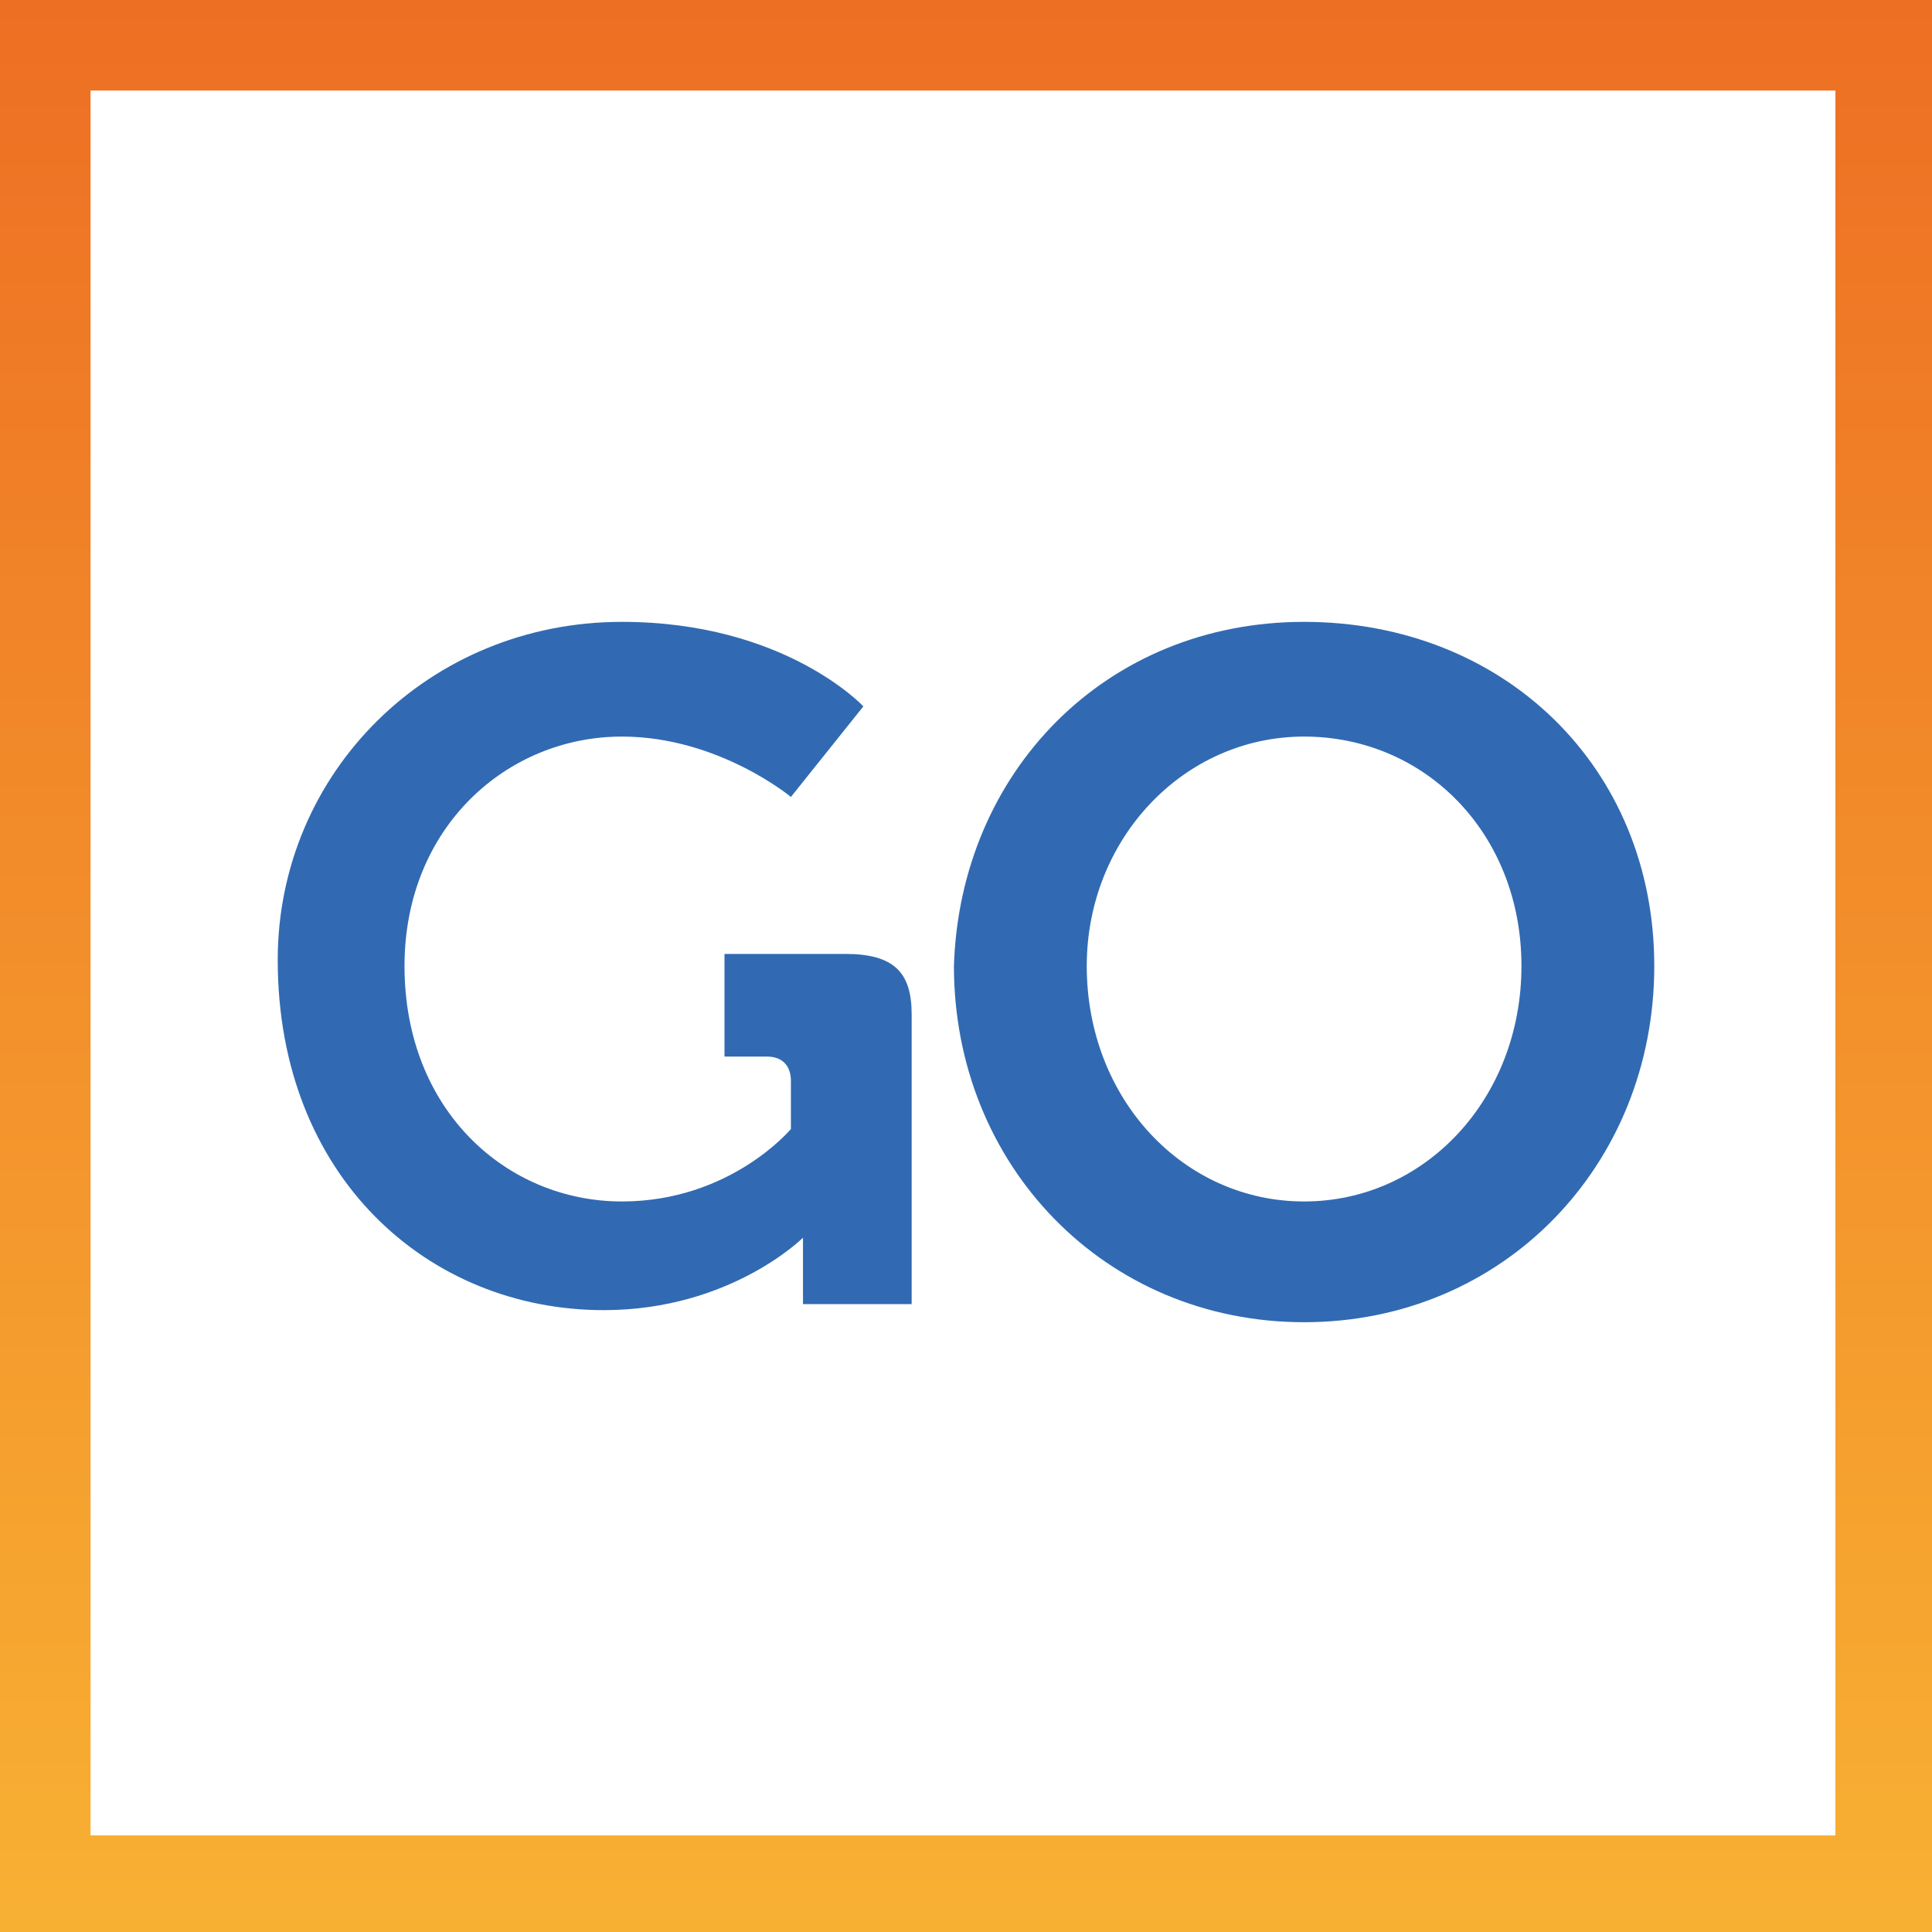
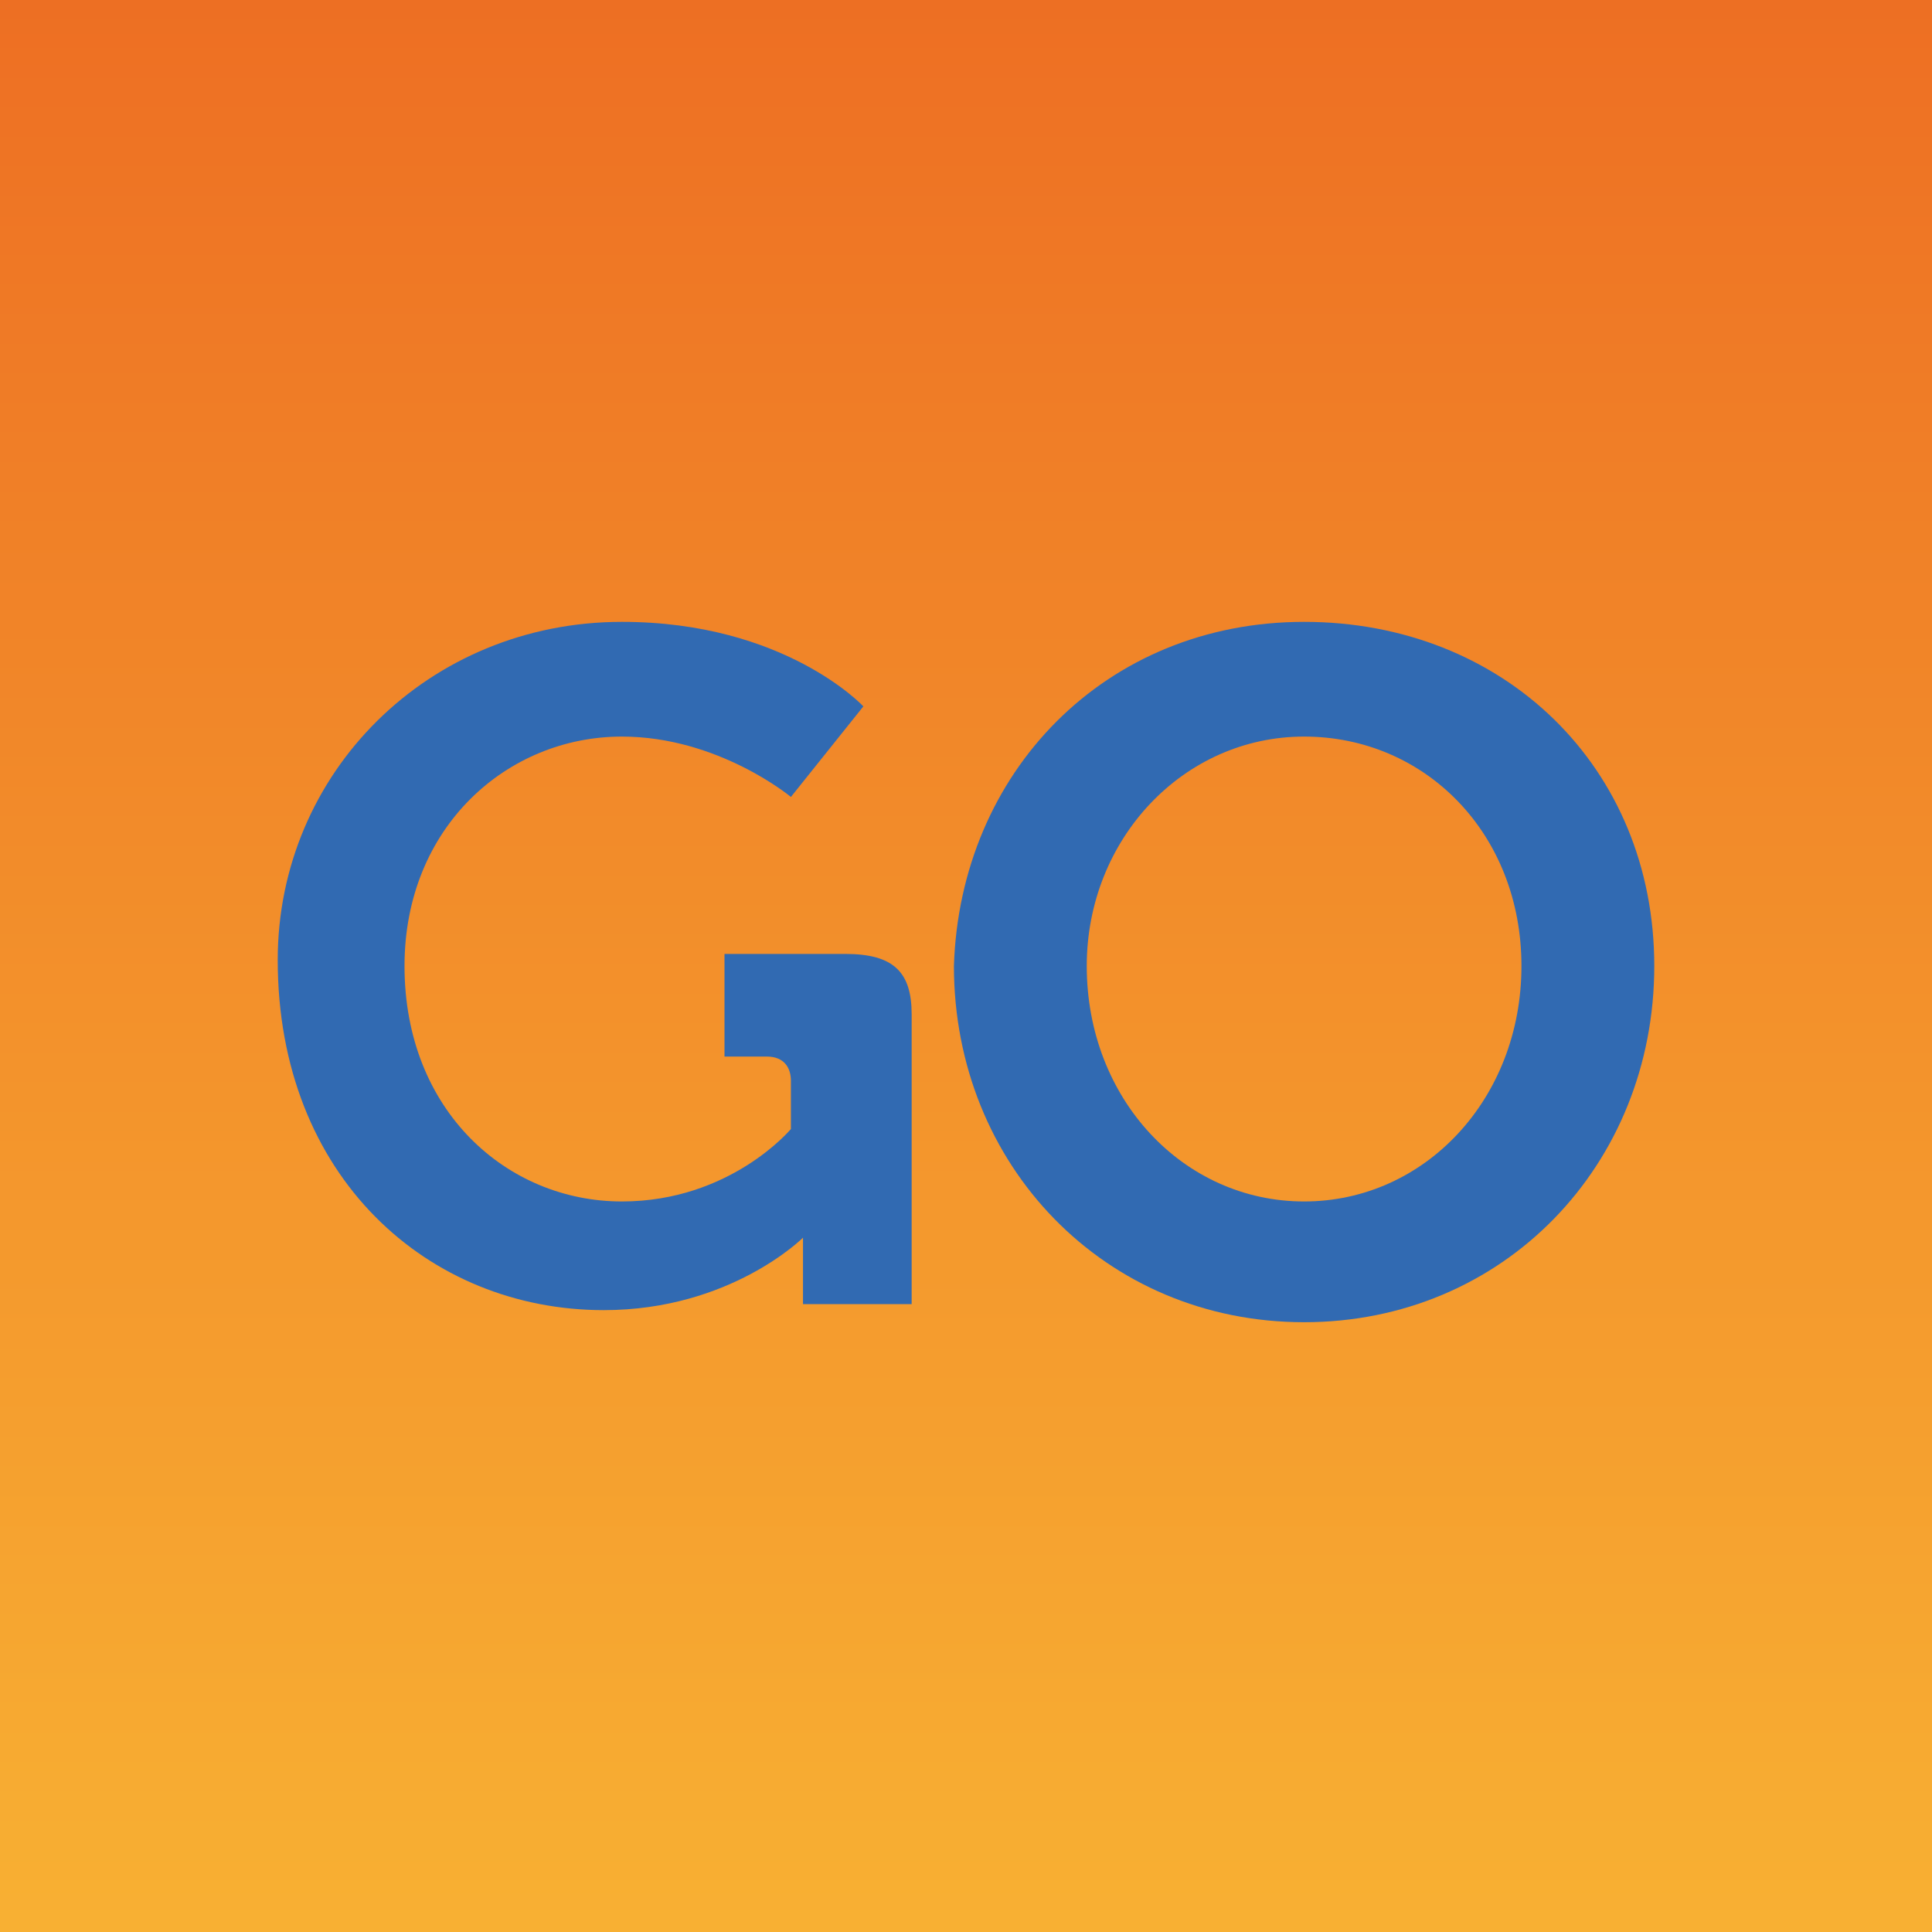
<svg xmlns="http://www.w3.org/2000/svg" version="1.1" id="Layer_1" x="0" y="0" viewBox="0 0 32 32" xml:space="preserve">
  <rect x="0" y="0" width="32" height="32" fill="#333333" stroke="none" />
  <style>.st2{fill:#316ab2}</style>
  <linearGradient id="SVGID_1_" gradientUnits="userSpaceOnUse" x1="16" y1="32.365" x2="16" y2="-16.091">
    <stop offset="0" stop-color="#f8b133" />
    <stop offset="1" stop-color="#e84e1b" />
  </linearGradient>
  <path fill="url(#SVGID_1_)" d="M0 0h32v32H0z" />
-   <path fill="#fff" d="M1.5 1.5h28.9v28.9H1.5z" />
  <path class="st2" d="M10.3 10.3c2.7 0 4 1.4 4 1.4l-1.2 1.5s-1.2-1-2.8-1c-1.9 0-3.6 1.5-3.6 3.8 0 2.4 1.7 3.9 3.6 3.9 1.8 0 2.8-1.2 2.8-1.2v-.8c0-.2-.1-.4-.4-.4H12v-1.7h2c.8 0 1.1.3 1.1 1v4.8h-1.8v-1.1s-1.2 1.2-3.3 1.2c-2.9 0-5.4-2.2-5.4-5.8 0-3.1 2.5-5.6 5.7-5.6z" />
  <path class="st2" d="M21.6 10.3c-3.3 0-5.7 2.5-5.8 5.7 0 3.3 2.5 5.9 5.8 5.9s5.8-2.6 5.8-5.9c0-3.3-2.5-5.7-5.8-5.7zm0 9.6c-2 0-3.6-1.7-3.6-3.9 0-2.1 1.6-3.8 3.6-3.8s3.6 1.6 3.6 3.8c0 2.2-1.6 3.9-3.6 3.9z" />
</svg>